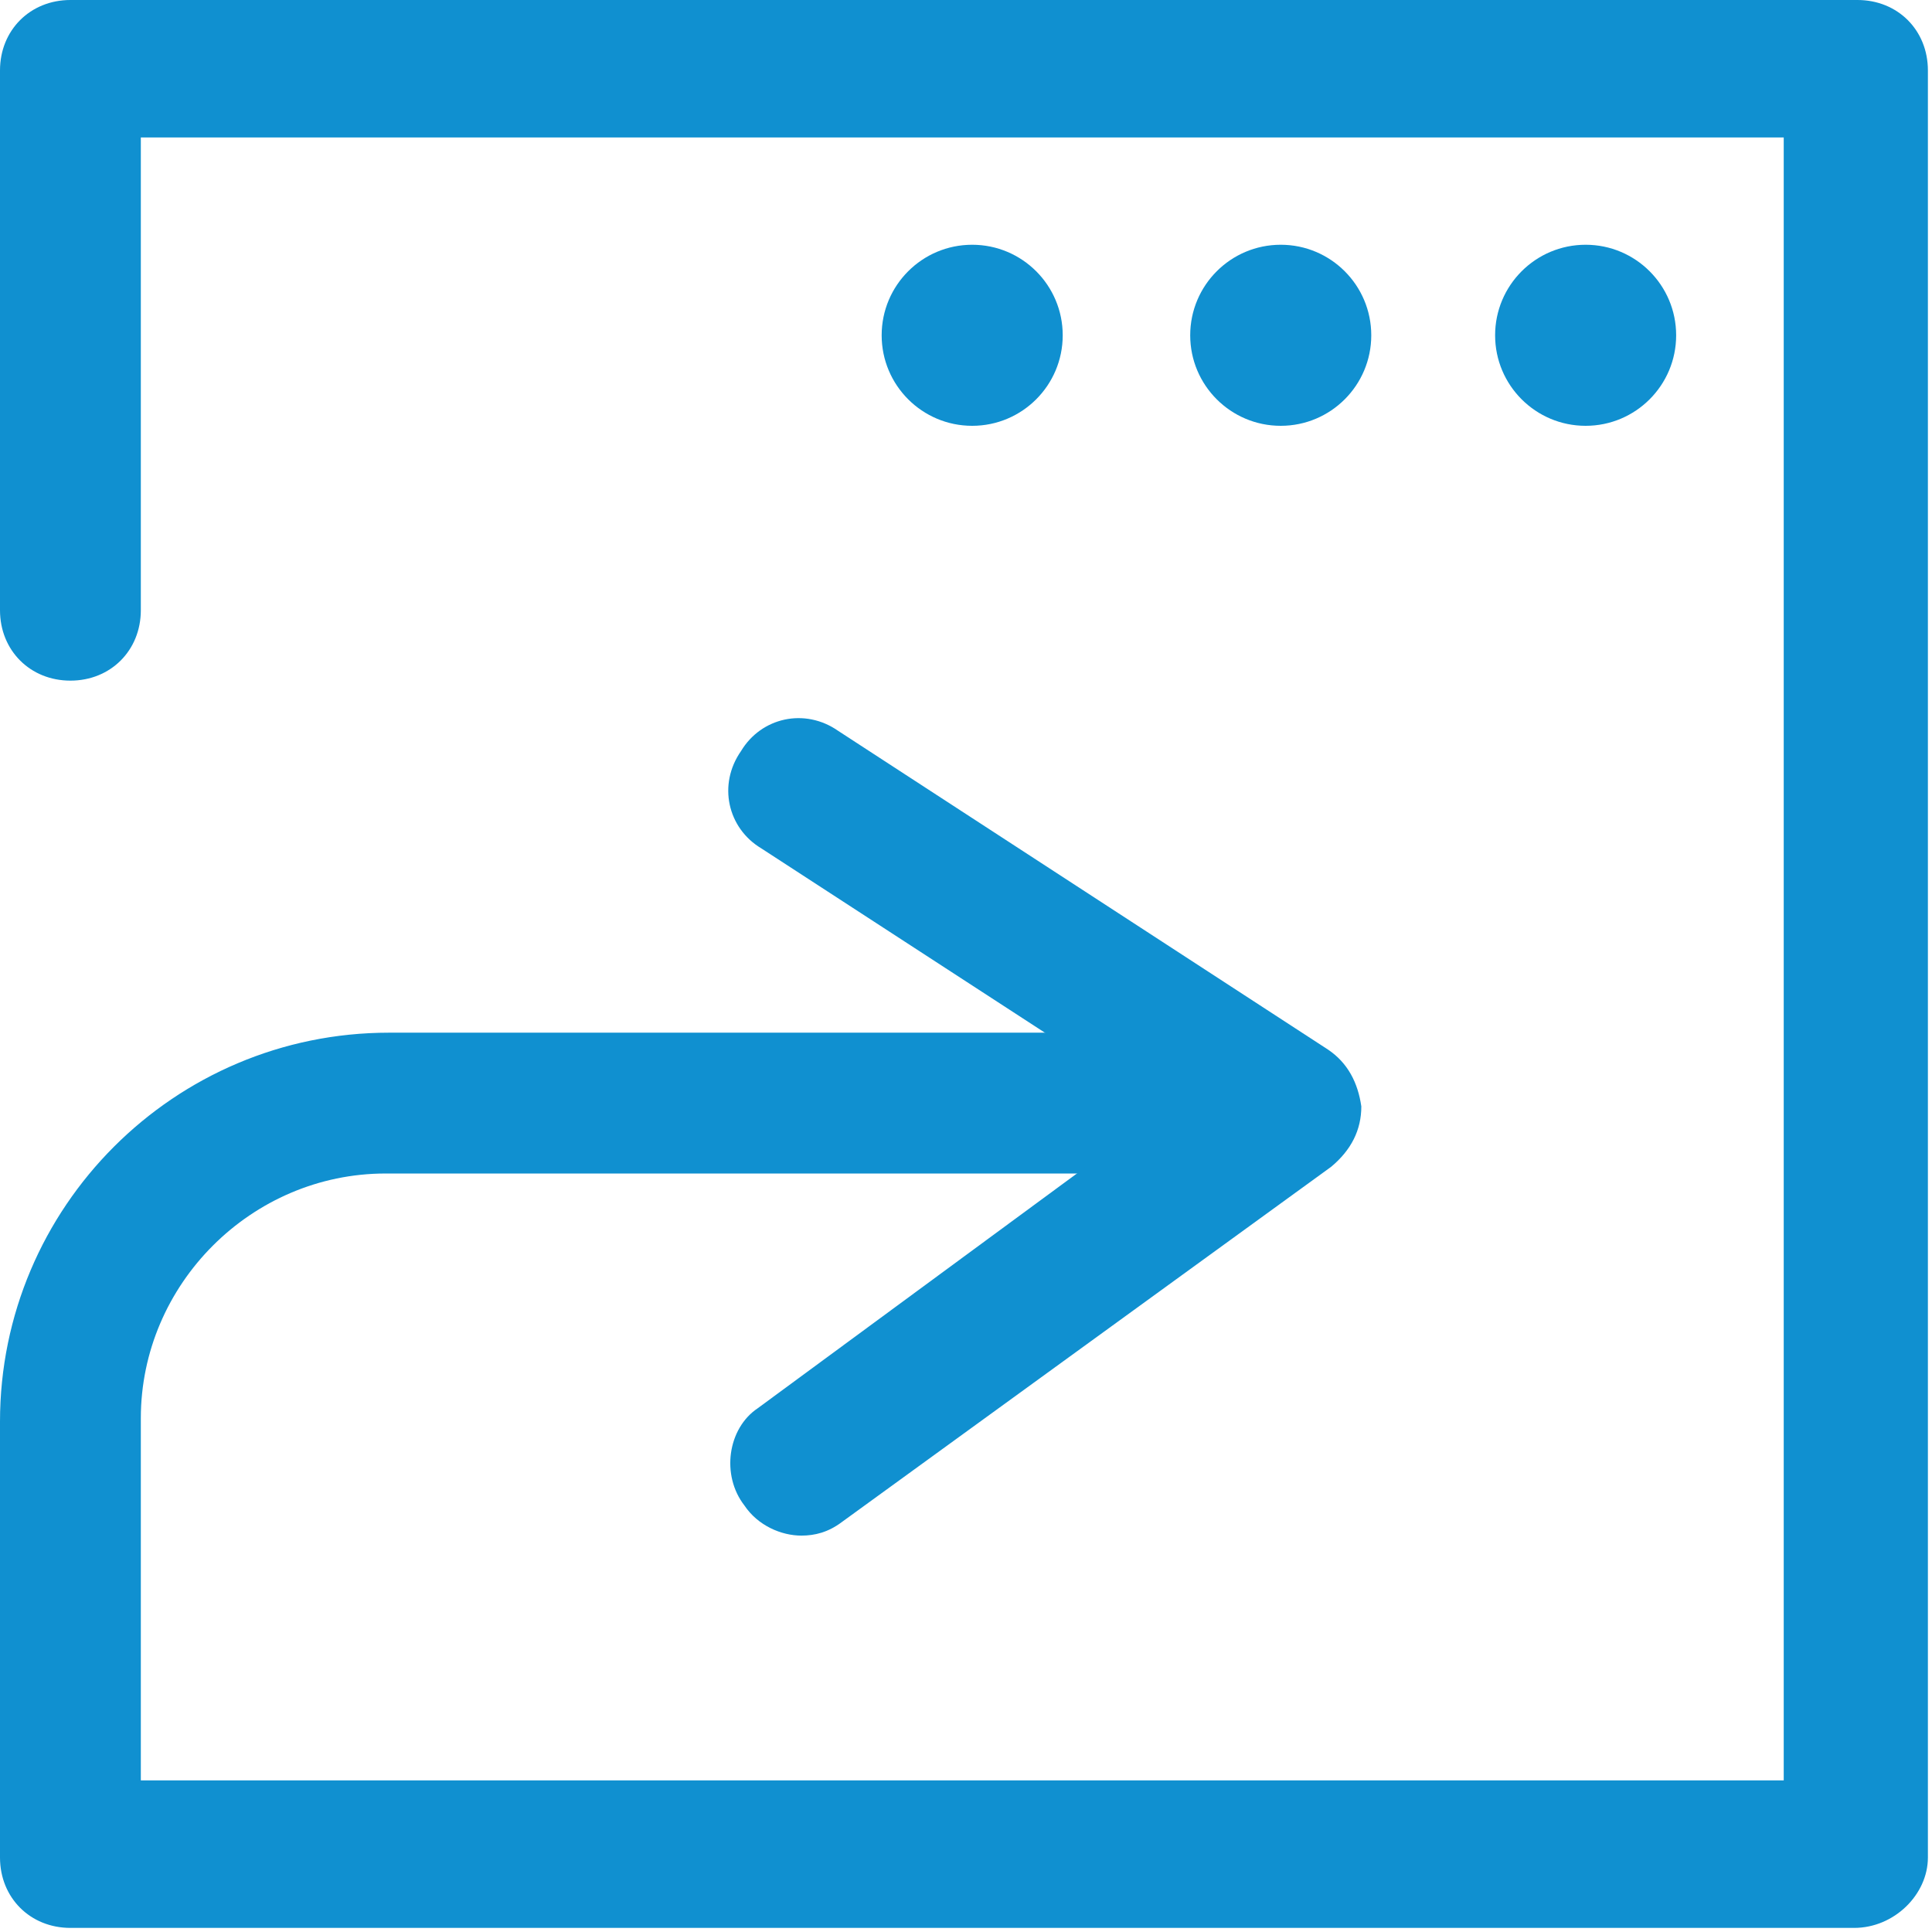
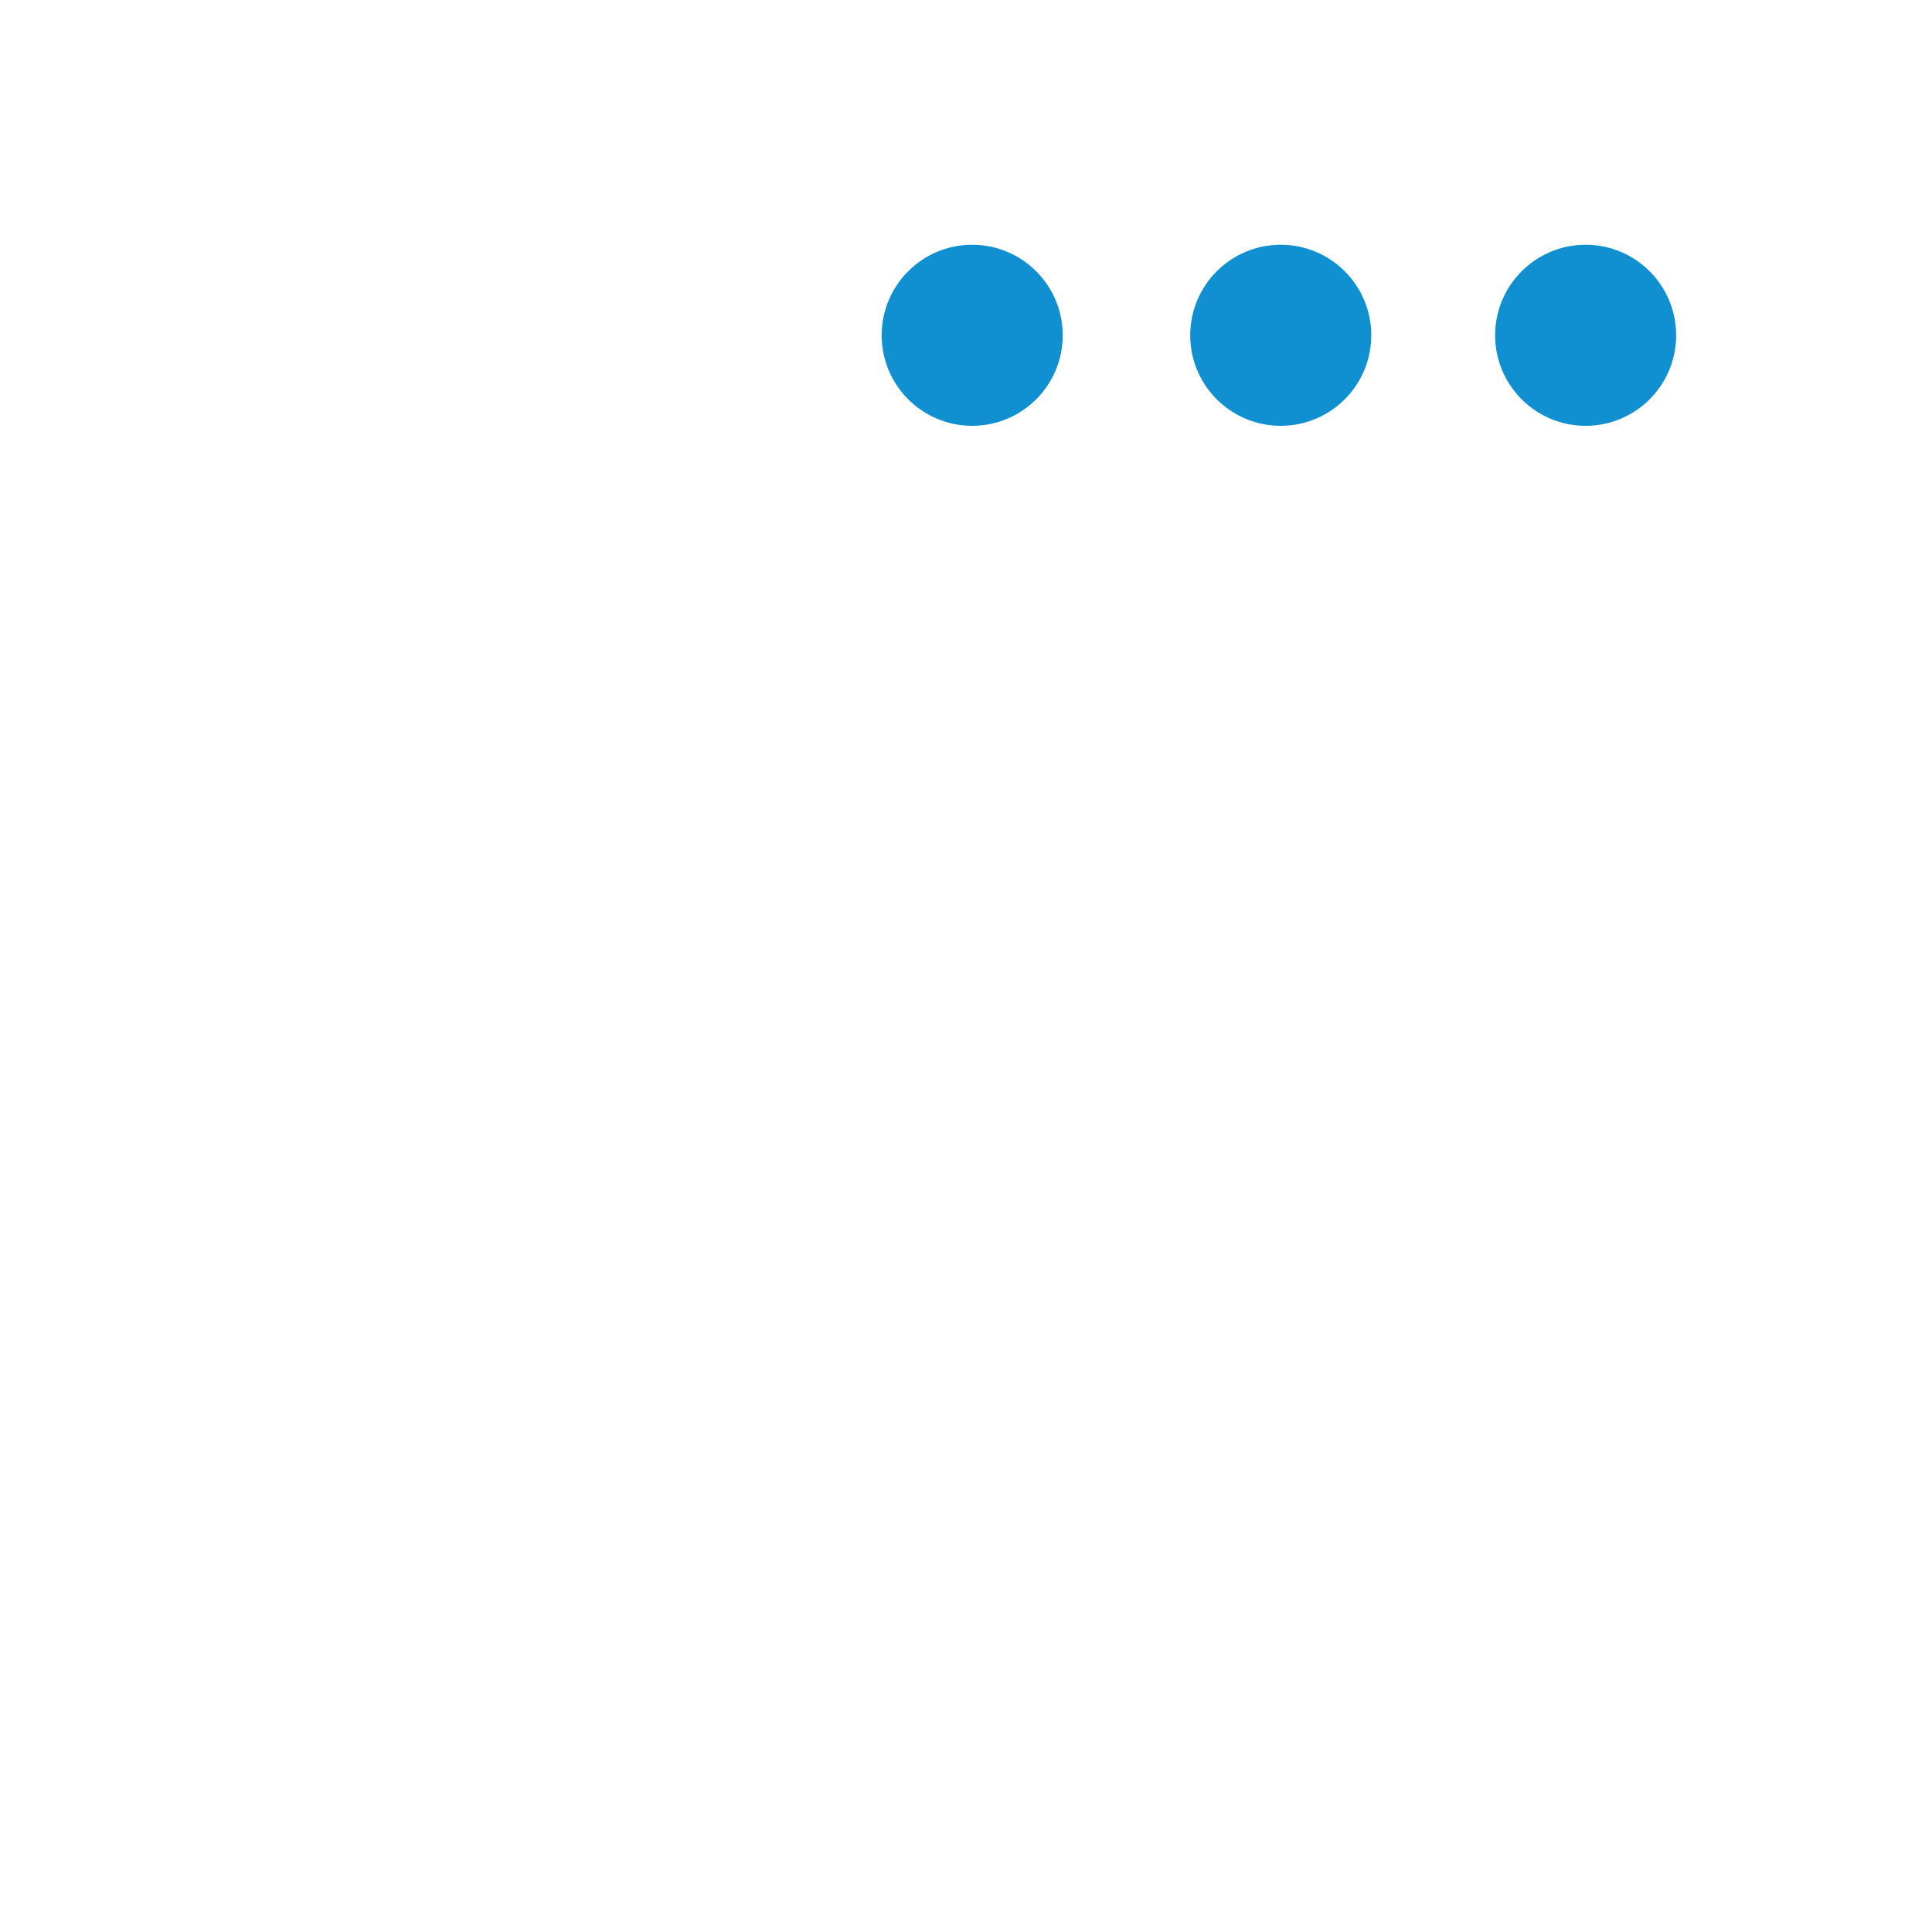
<svg xmlns="http://www.w3.org/2000/svg" width="165" height="165" viewBox="0 0 165 165" fill="none">
-   <path d="M158.35 164.65H6.013C2.577 164.65 0 162.073 0 158.637V121.411C0 103.085 14.89 88.195 33.216 88.195H97.072C100.508 88.195 103.085 90.772 103.085 94.208C103.085 97.645 100.508 100.222 97.072 100.222H32.93C21.476 100.222 12.027 109.671 12.027 121.125V152.051H152.337V11.74H12.027V52.115C12.027 55.551 9.449 58.129 6.013 58.129C2.577 58.129 0 55.551 0 52.115V6.013C0 2.577 2.577 0 6.013 0H158.637C162.073 0 164.65 2.577 164.65 6.013V158.637C164.65 161.787 161.787 164.65 158.35 164.65Z" fill="#1090D0" />
  <path d="M83.028 36.366C87.298 36.366 90.76 32.905 90.76 28.635C90.76 24.365 87.298 20.903 83.028 20.903C78.758 20.903 75.297 24.365 75.297 28.635C75.297 32.905 78.758 36.366 83.028 36.366Z" fill="#1090D0" />
  <path d="M109.38 36.366C113.65 36.366 117.111 32.905 117.111 28.635C117.111 24.365 113.65 20.903 109.38 20.903C105.11 20.903 101.648 24.365 101.648 28.635C101.648 32.905 105.11 36.366 109.38 36.366Z" fill="#1090D0" />
  <path d="M135.419 36.366C139.689 36.366 143.15 32.905 143.15 28.635C143.15 24.365 139.689 20.903 135.419 20.903C131.149 20.903 127.688 24.365 127.688 28.635C127.688 32.905 131.149 36.366 135.419 36.366Z" fill="#1090D0" />
-   <path d="M68.442 131.147C66.724 131.147 64.719 130.288 63.574 128.57C61.57 125.993 62.142 121.984 64.719 120.266L99.368 94.781L65.006 72.446C62.142 70.728 61.283 67.005 63.288 64.142C65.006 61.279 68.728 60.419 71.592 62.424L113.399 89.627C115.117 90.772 115.976 92.49 116.262 94.495C116.262 96.499 115.403 98.217 113.685 99.649L71.878 130.002C70.733 130.861 69.587 131.147 68.442 131.147Z" fill="#1090D0" />
</svg>